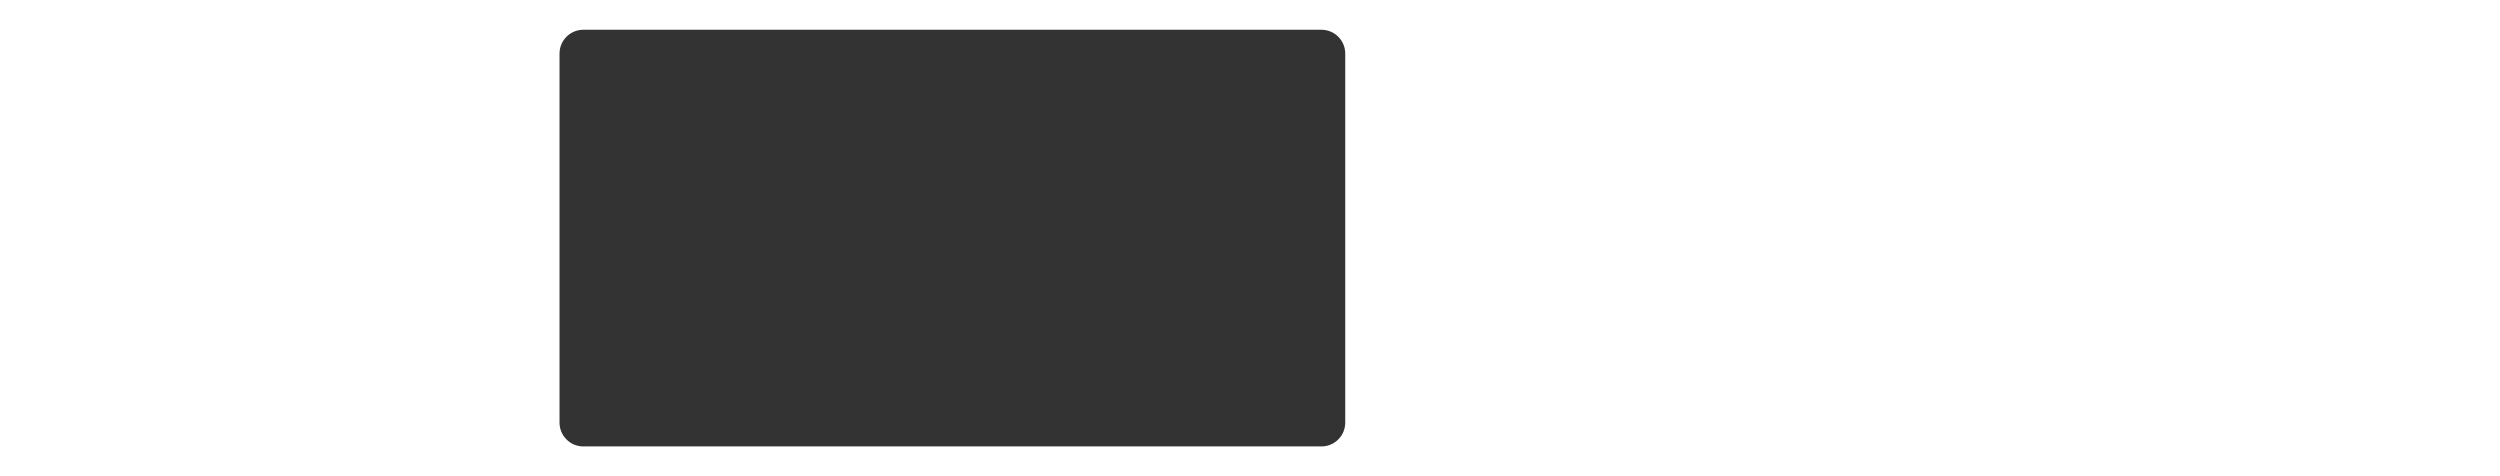
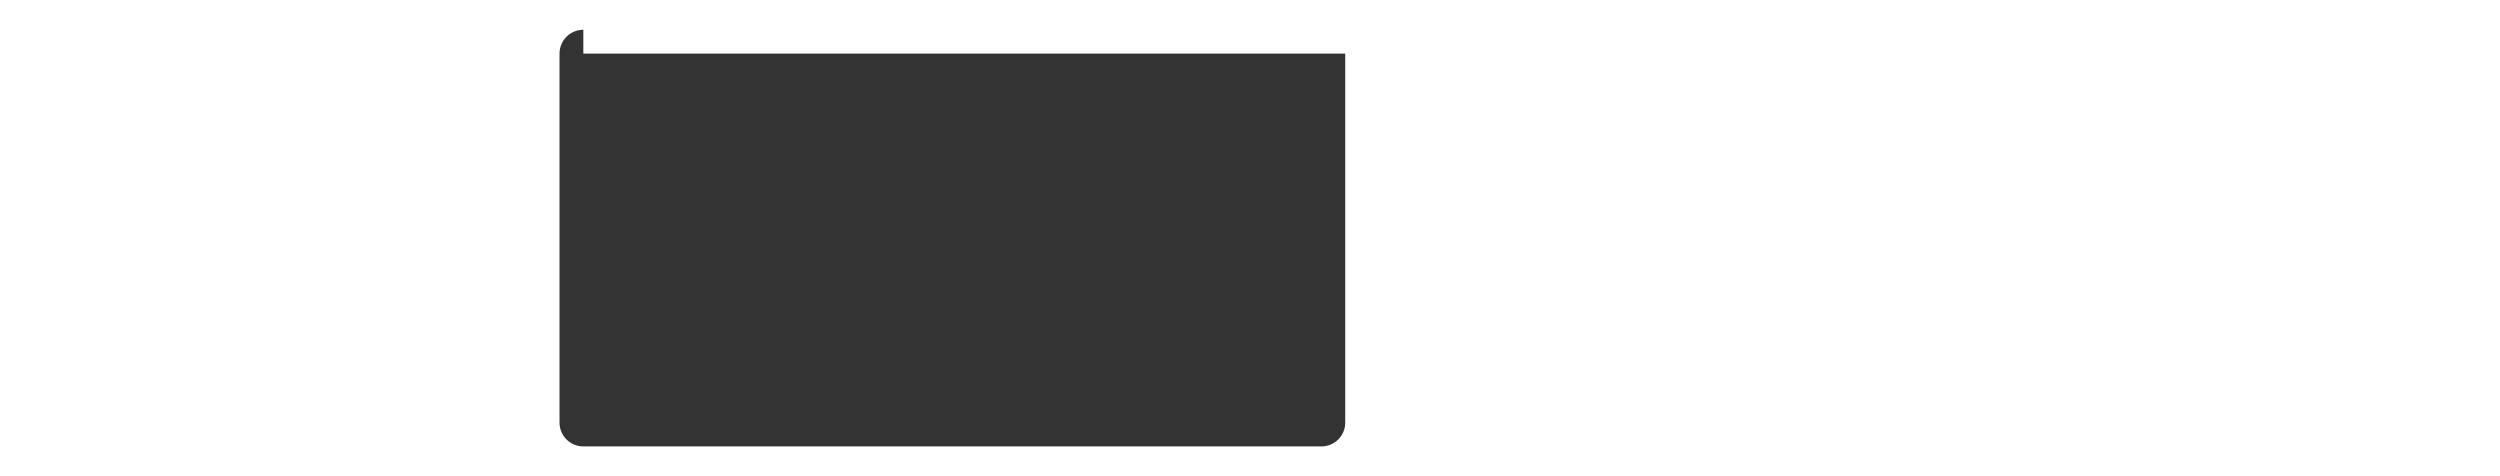
<svg xmlns="http://www.w3.org/2000/svg" width="2100" height="400" viewBox="0 0 2100 400" fill="none">
  <rect x="0" y="0" width="2100" height="400" fill="#333333" stroke="none" />
-   <path fill-rule="evenodd" clip-rule="evenodd" d="M2100 0H0V400H2100V0ZM490 25C478.954 25 470 33.954 470 45V355C470 366.046 478.954 375 490 375H1110C1121.05 375 1130 366.046 1130 355V45C1130 33.954 1121.05 25 1110 25H490Z" fill="white" />
+   <path fill-rule="evenodd" clip-rule="evenodd" d="M2100 0H0V400H2100V0ZM490 25C478.954 25 470 33.954 470 45V355C470 366.046 478.954 375 490 375H1110C1121.05 375 1130 366.046 1130 355V45H490Z" fill="white" />
</svg>